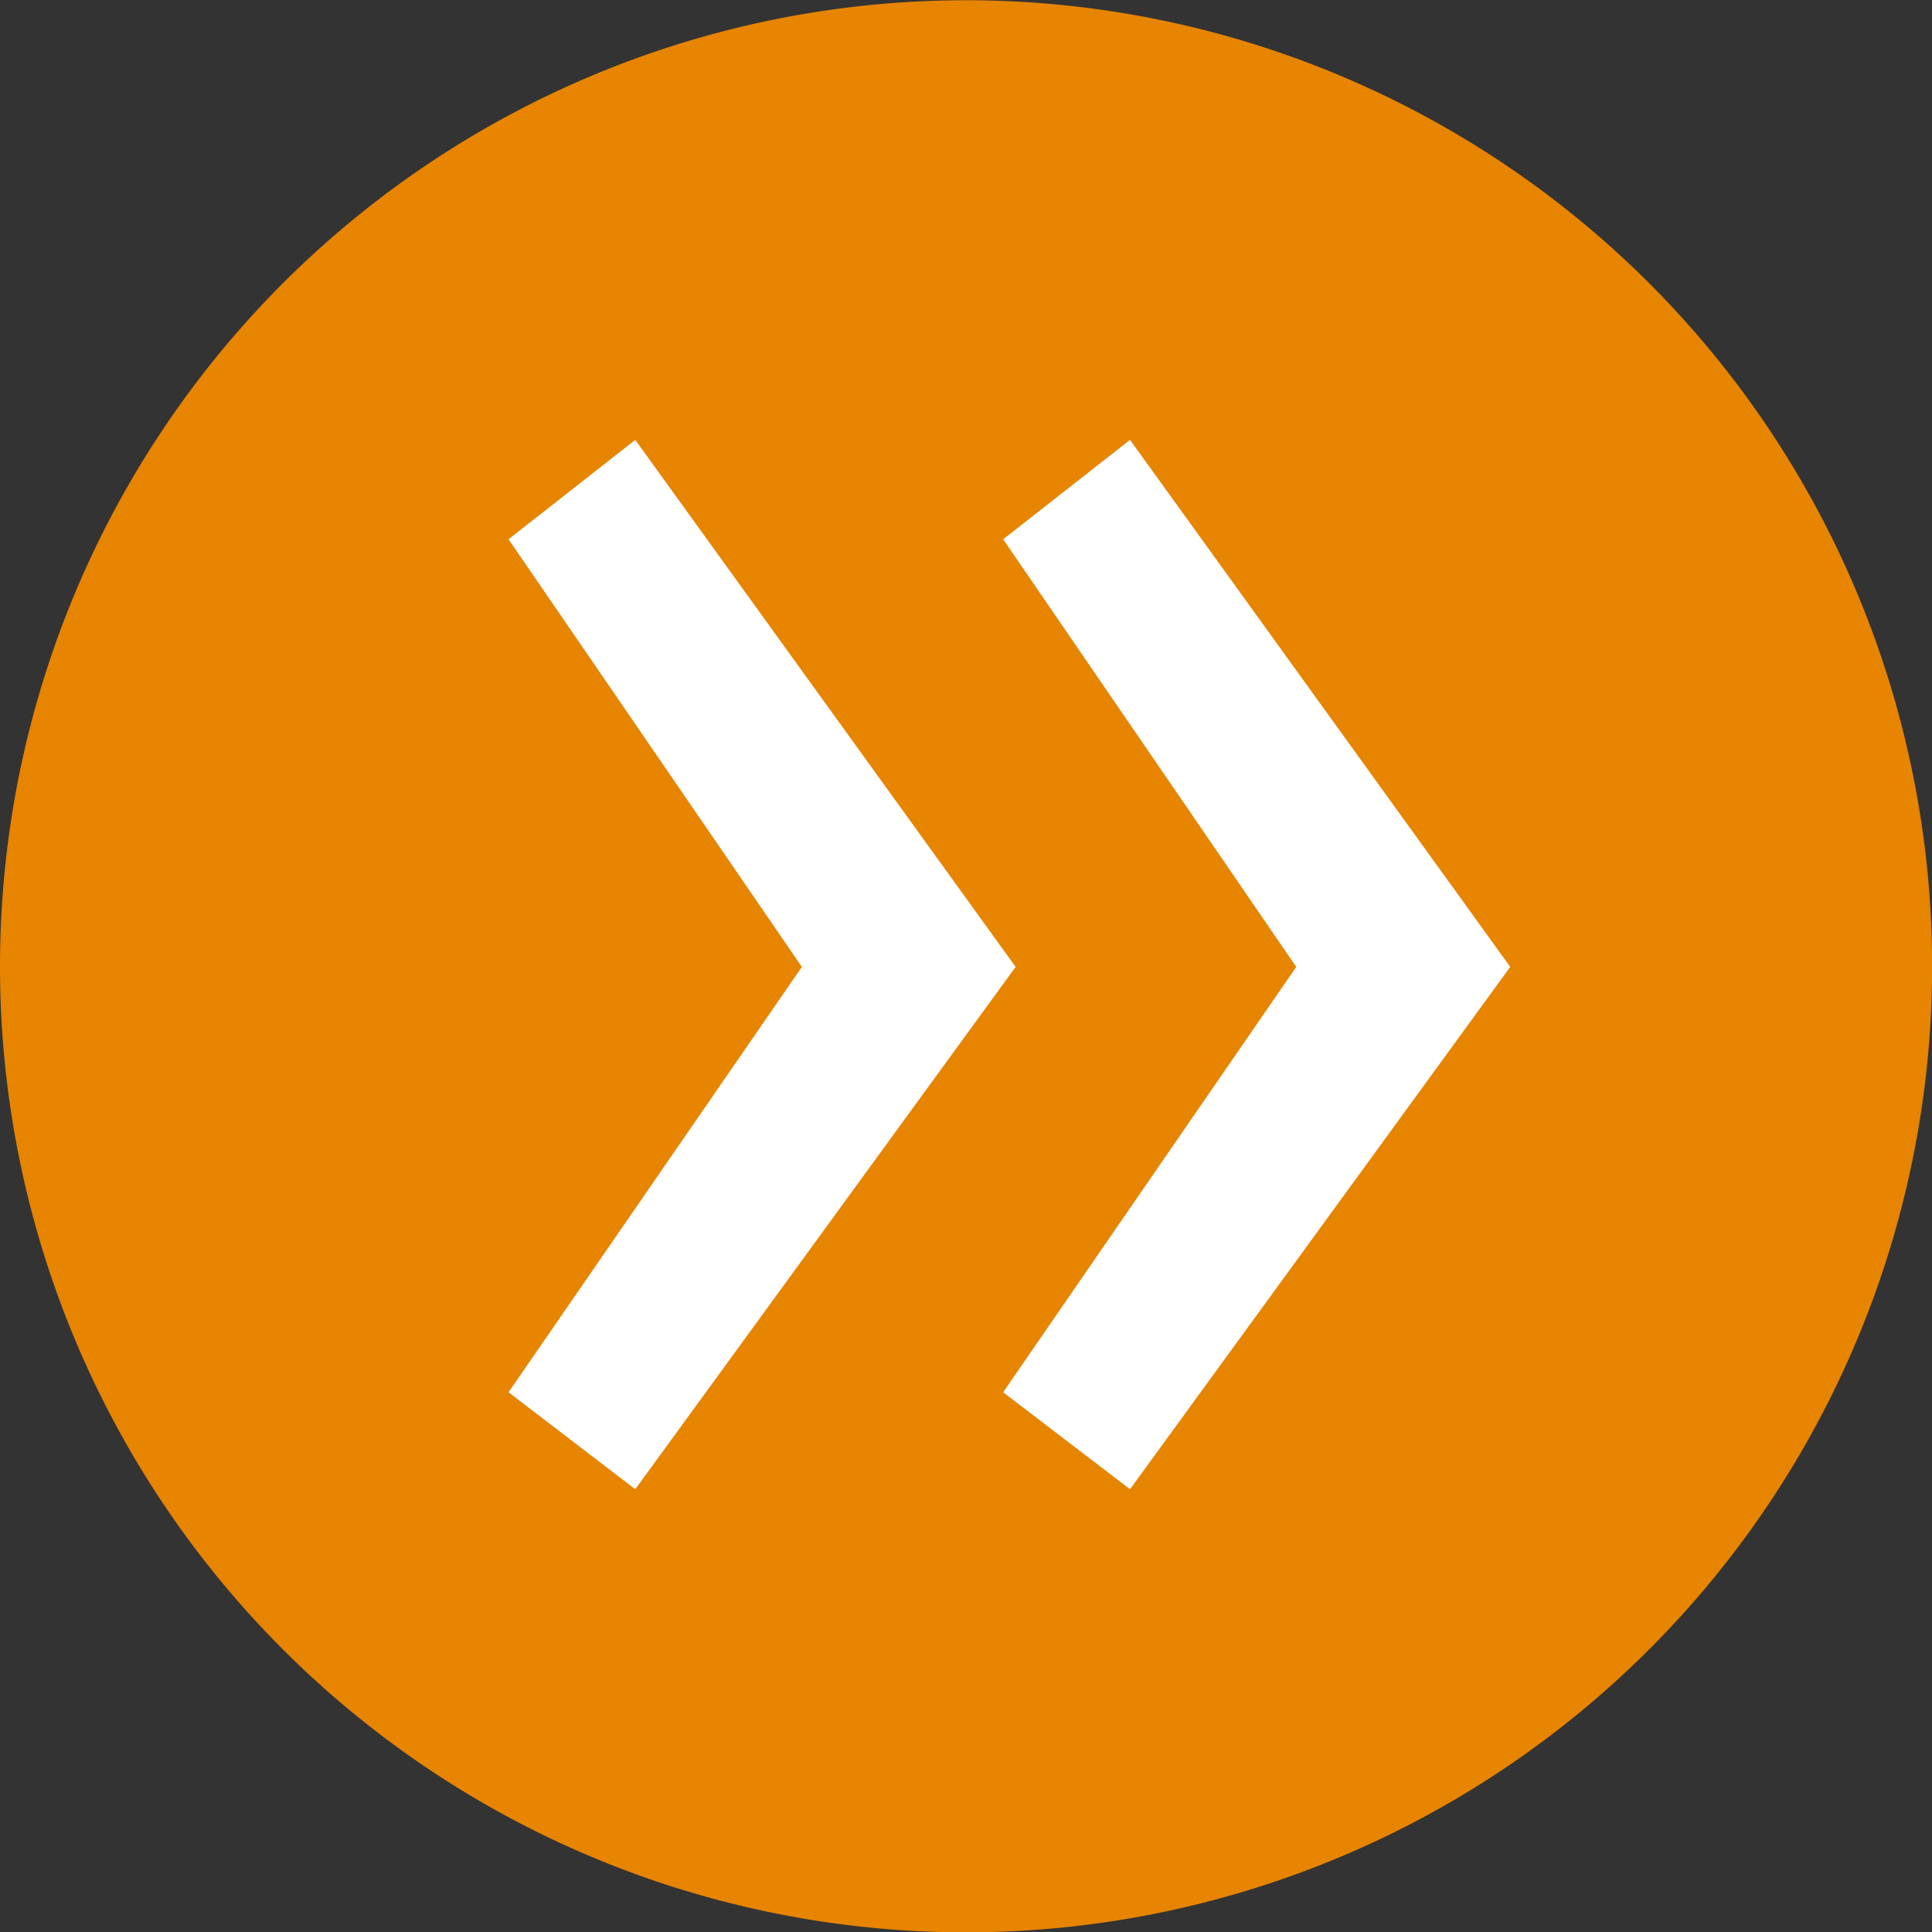
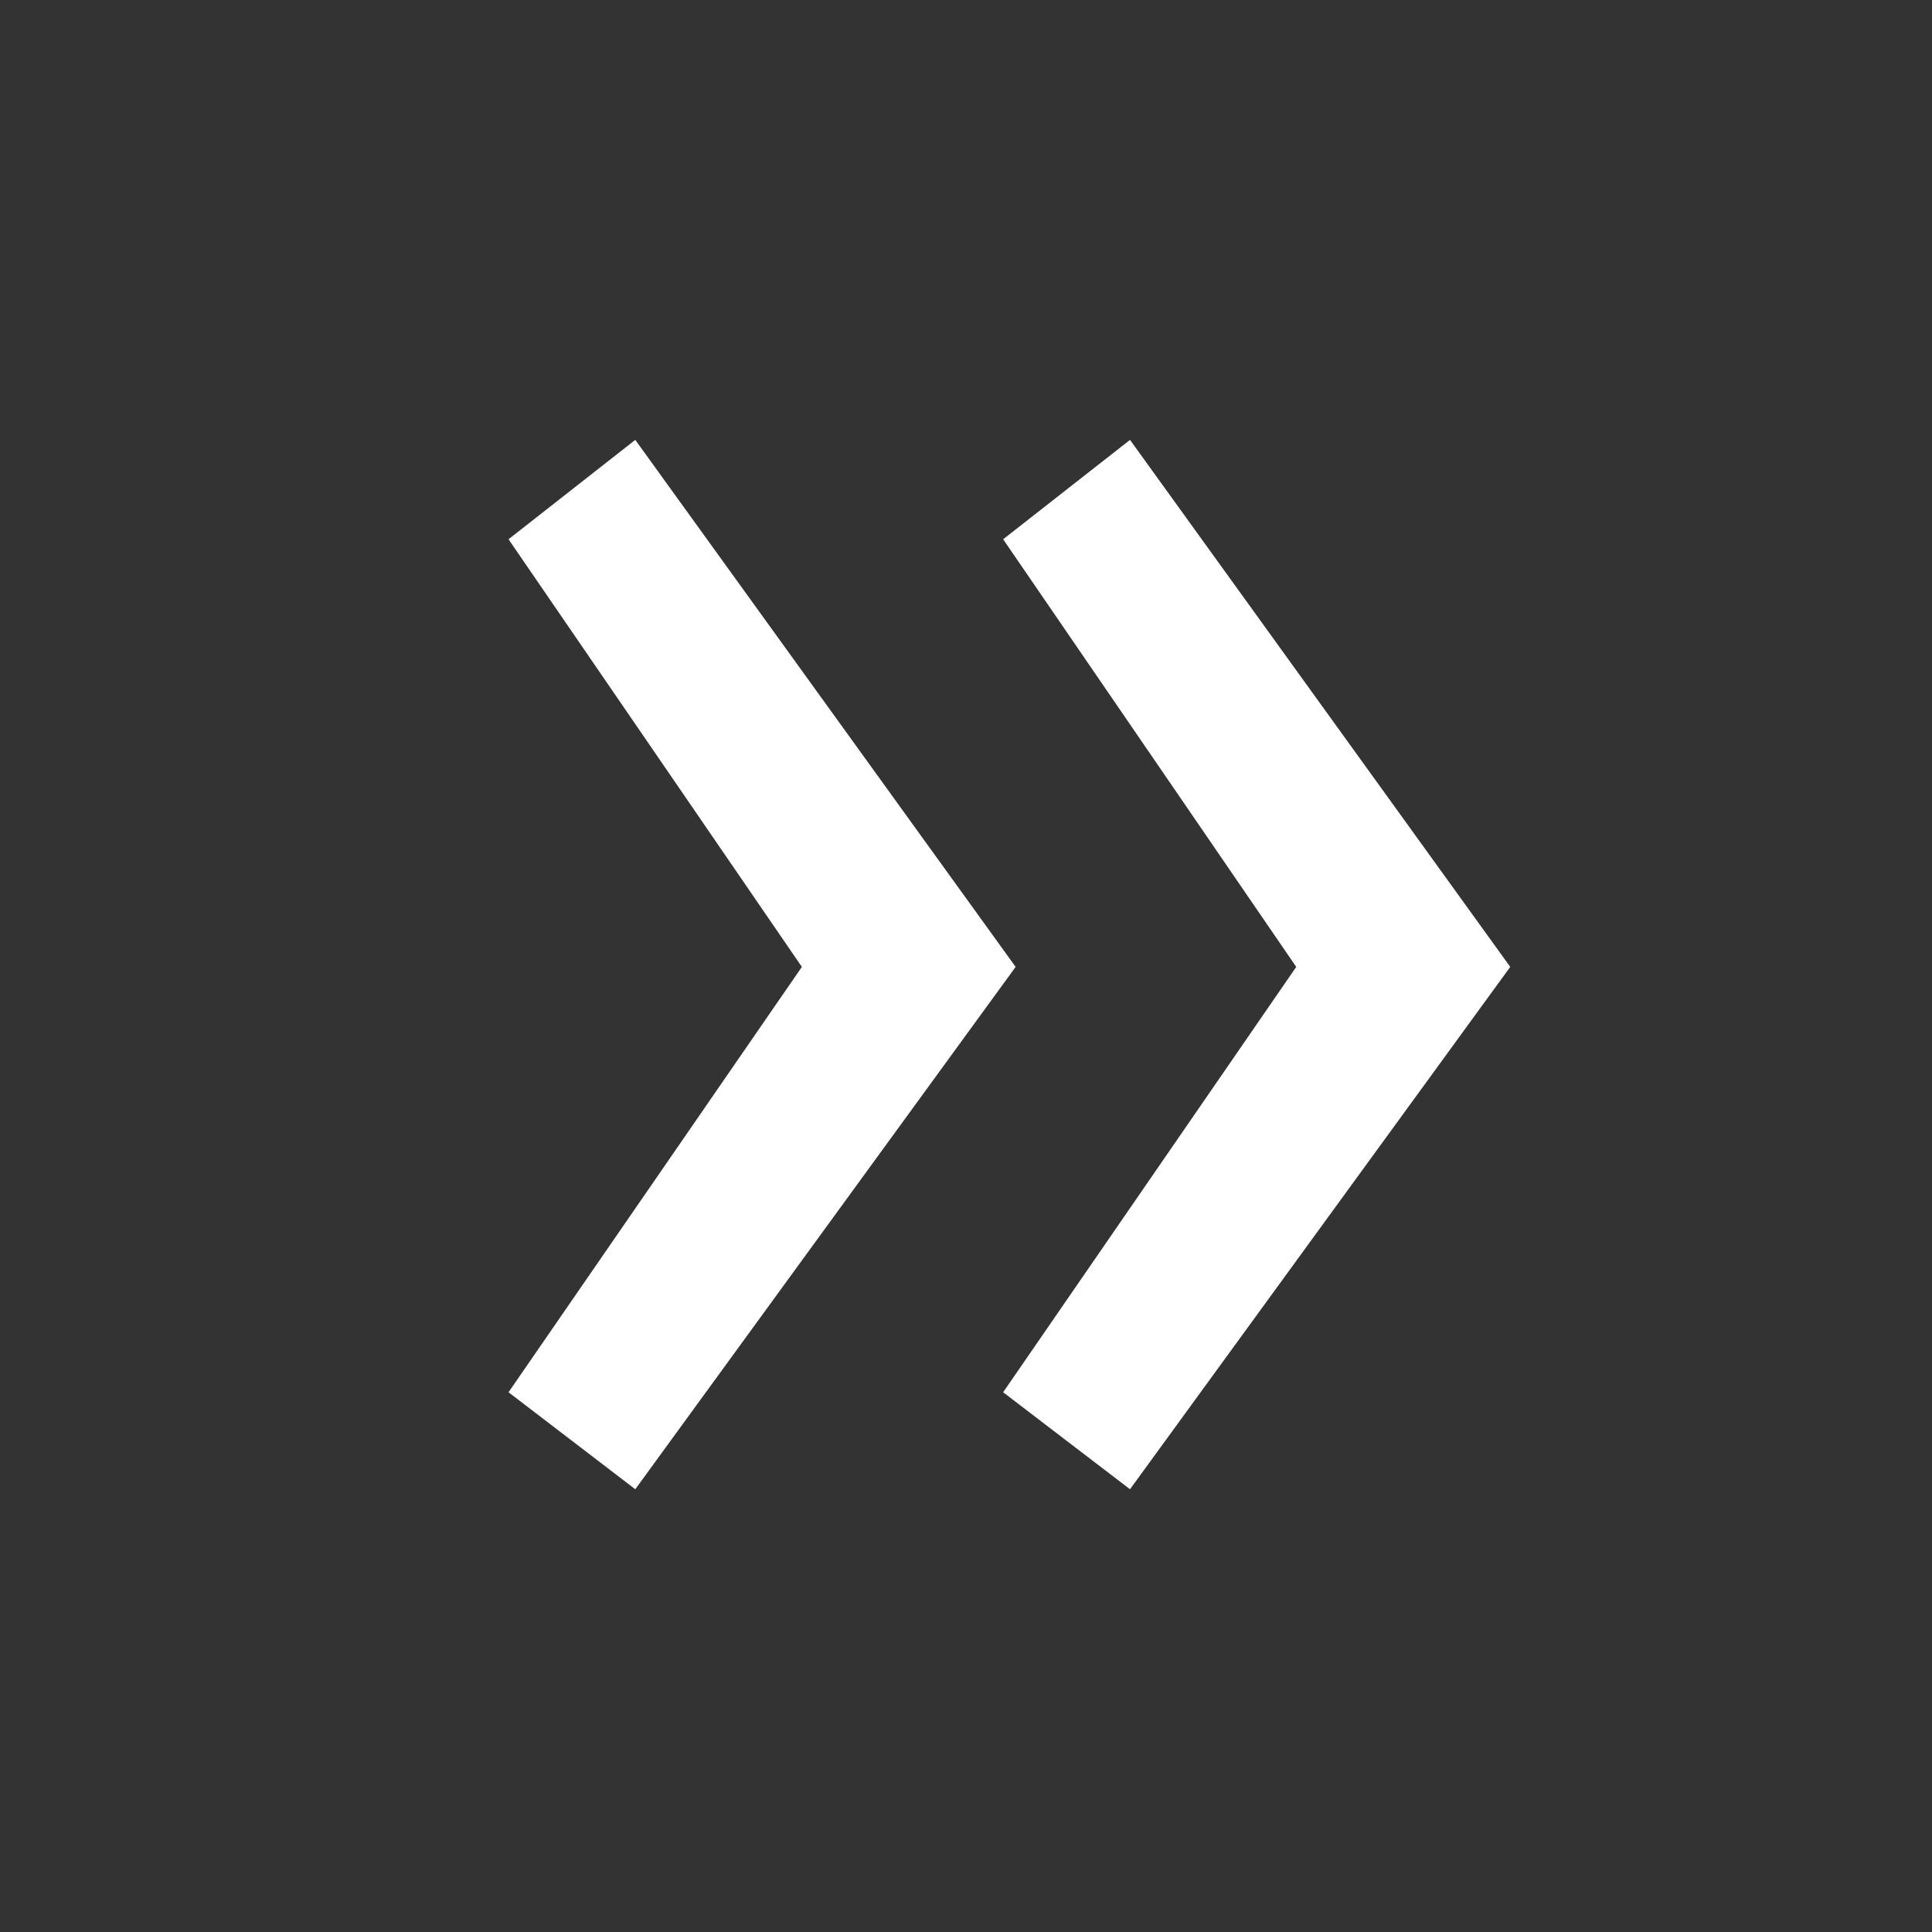
<svg xmlns="http://www.w3.org/2000/svg" viewBox="0 0 160.97 160.97">
  <rect x="0" y="0" width="160.97" height="160.97" fill="#333333" stroke="none" />
  <defs>
    <style>.cls-1{fill:none;}.cls-2{clip-path:url(#clip-path);}.cls-3{fill:#e78400;}.cls-4{fill:#fff;}</style>
    <clipPath id="clip-path" transform="translate(0 0)">
-       <rect class="cls-1" width="160.97" height="160.97" />
-     </clipPath>
+       </clipPath>
  </defs>
  <title>VerlinkungHome_neu</title>
  <g id="Ebene_2" data-name="Ebene 2">
    <g id="Ebene_1-2" data-name="Ebene 1">
      <g class="cls-2">
-         <path class="cls-3" d="M80.49,161A80.49,80.49,0,1,0,0,80.49,80.48,80.48,0,0,0,80.49,161" transform="translate(0 0)" />
-       </g>
+         </g>
      <path class="cls-4" d="M125.83,80.56,94.15,36.65,83.58,44.93,108,80.56,83.58,116l10.57,8.08Zm-41.21,0L52.93,36.65,42.37,44.93,66.81,80.56,42.37,116l10.56,8.08Z" transform="translate(0 0)" />
    </g>
  </g>
</svg>